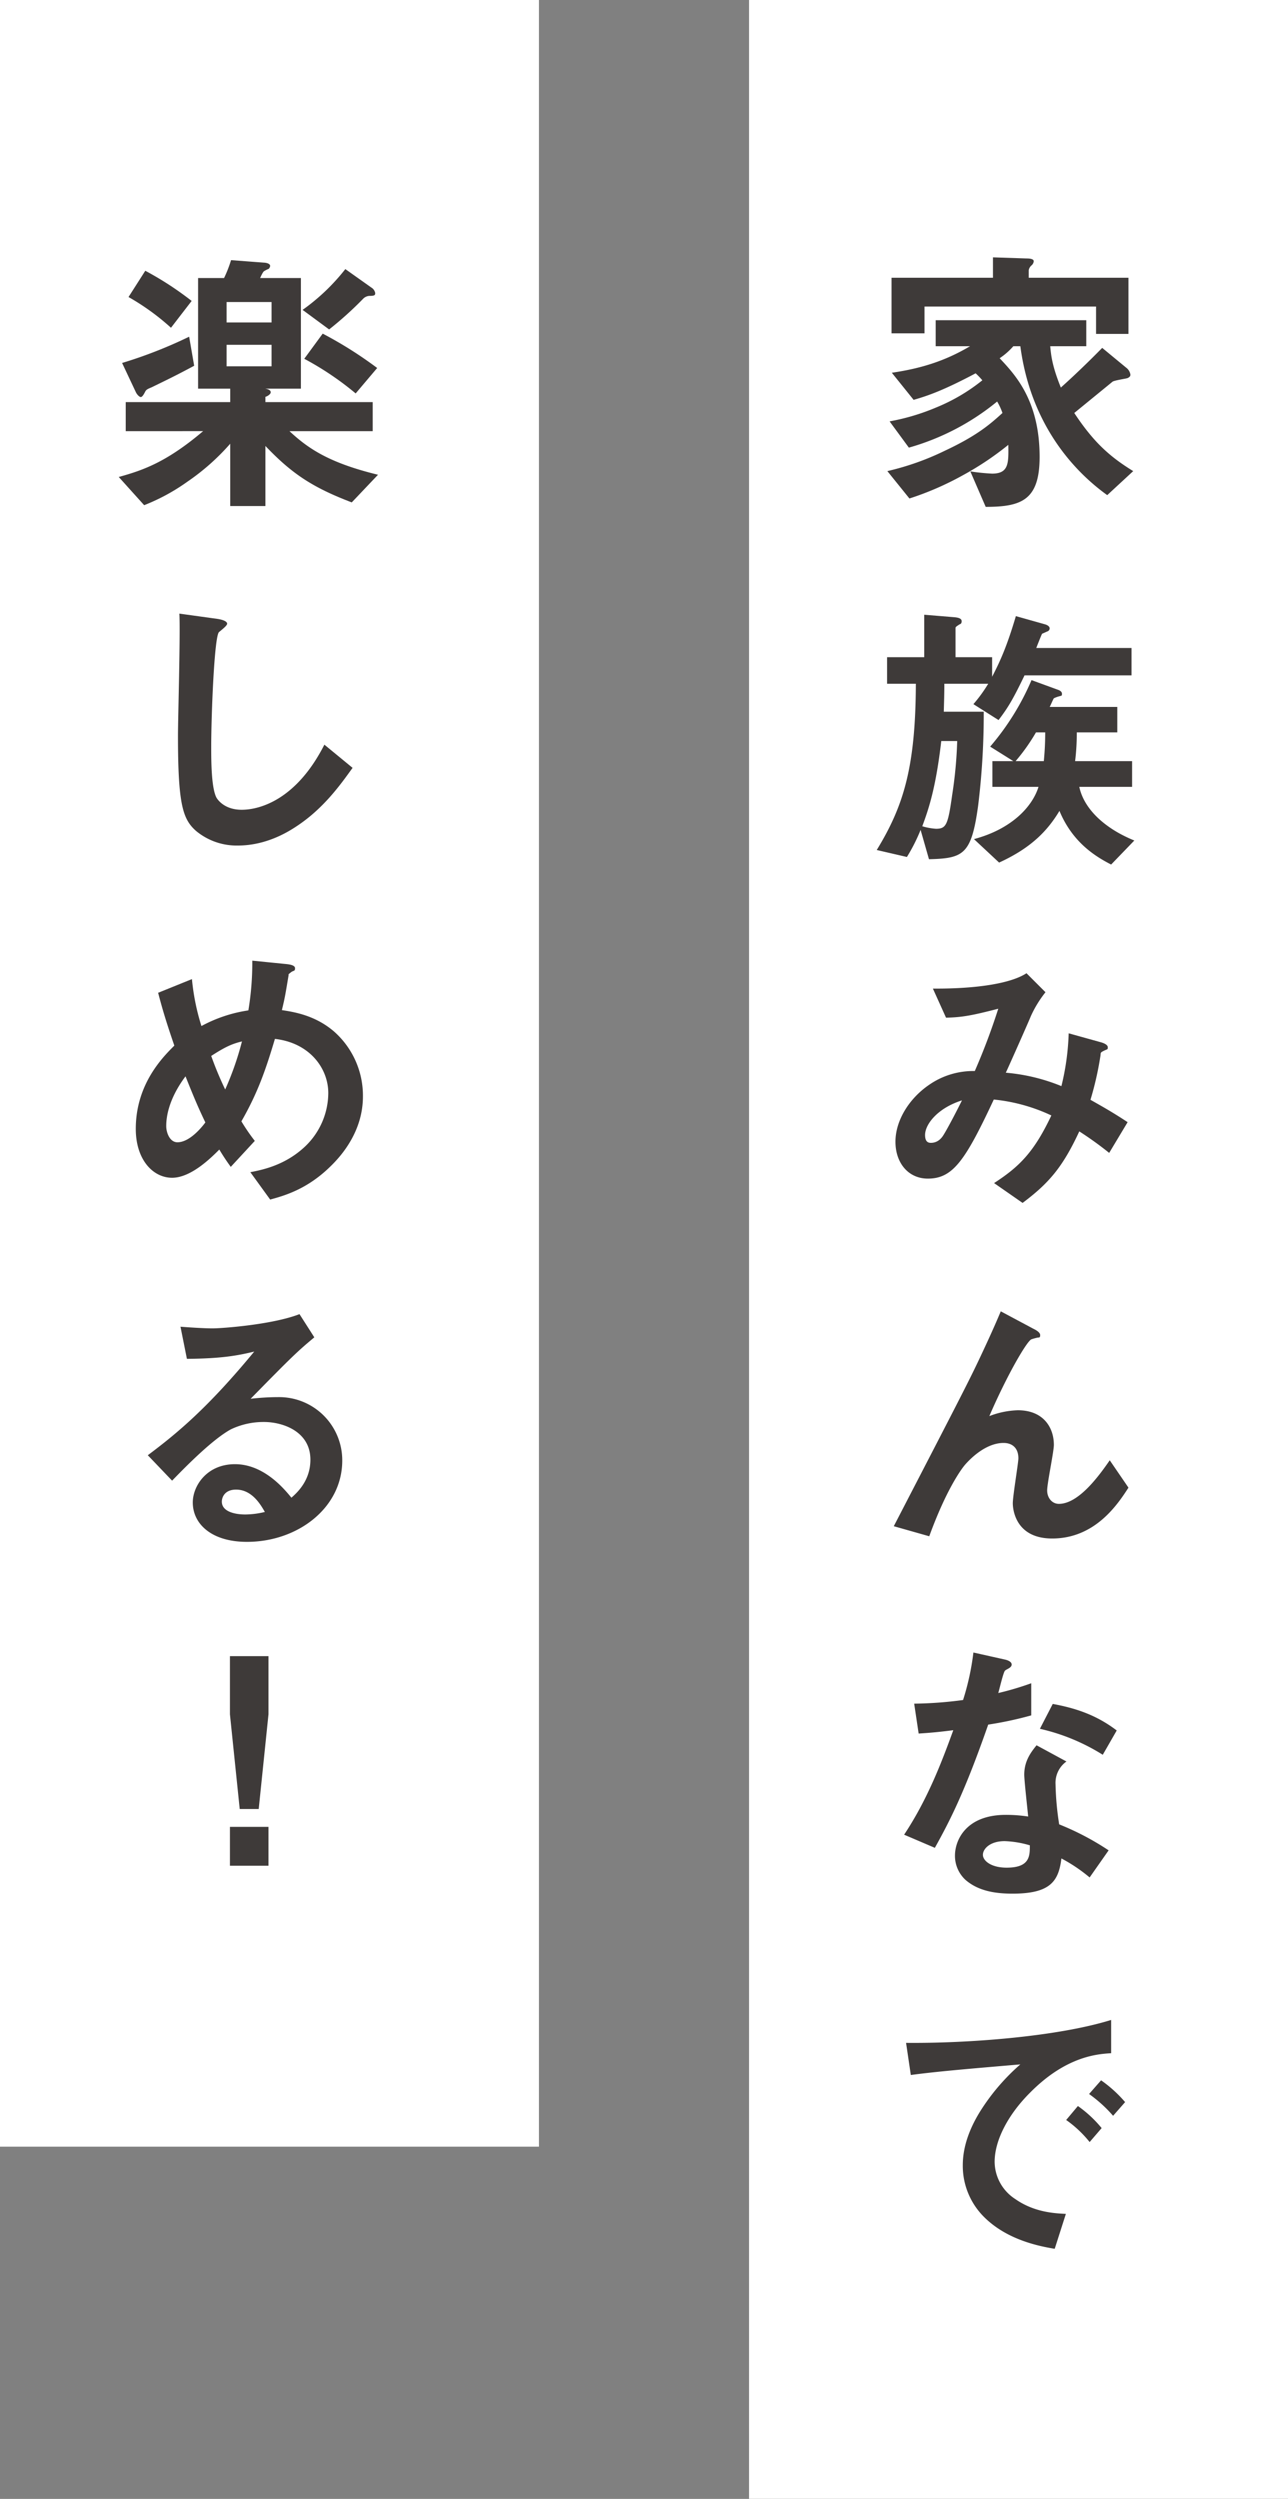
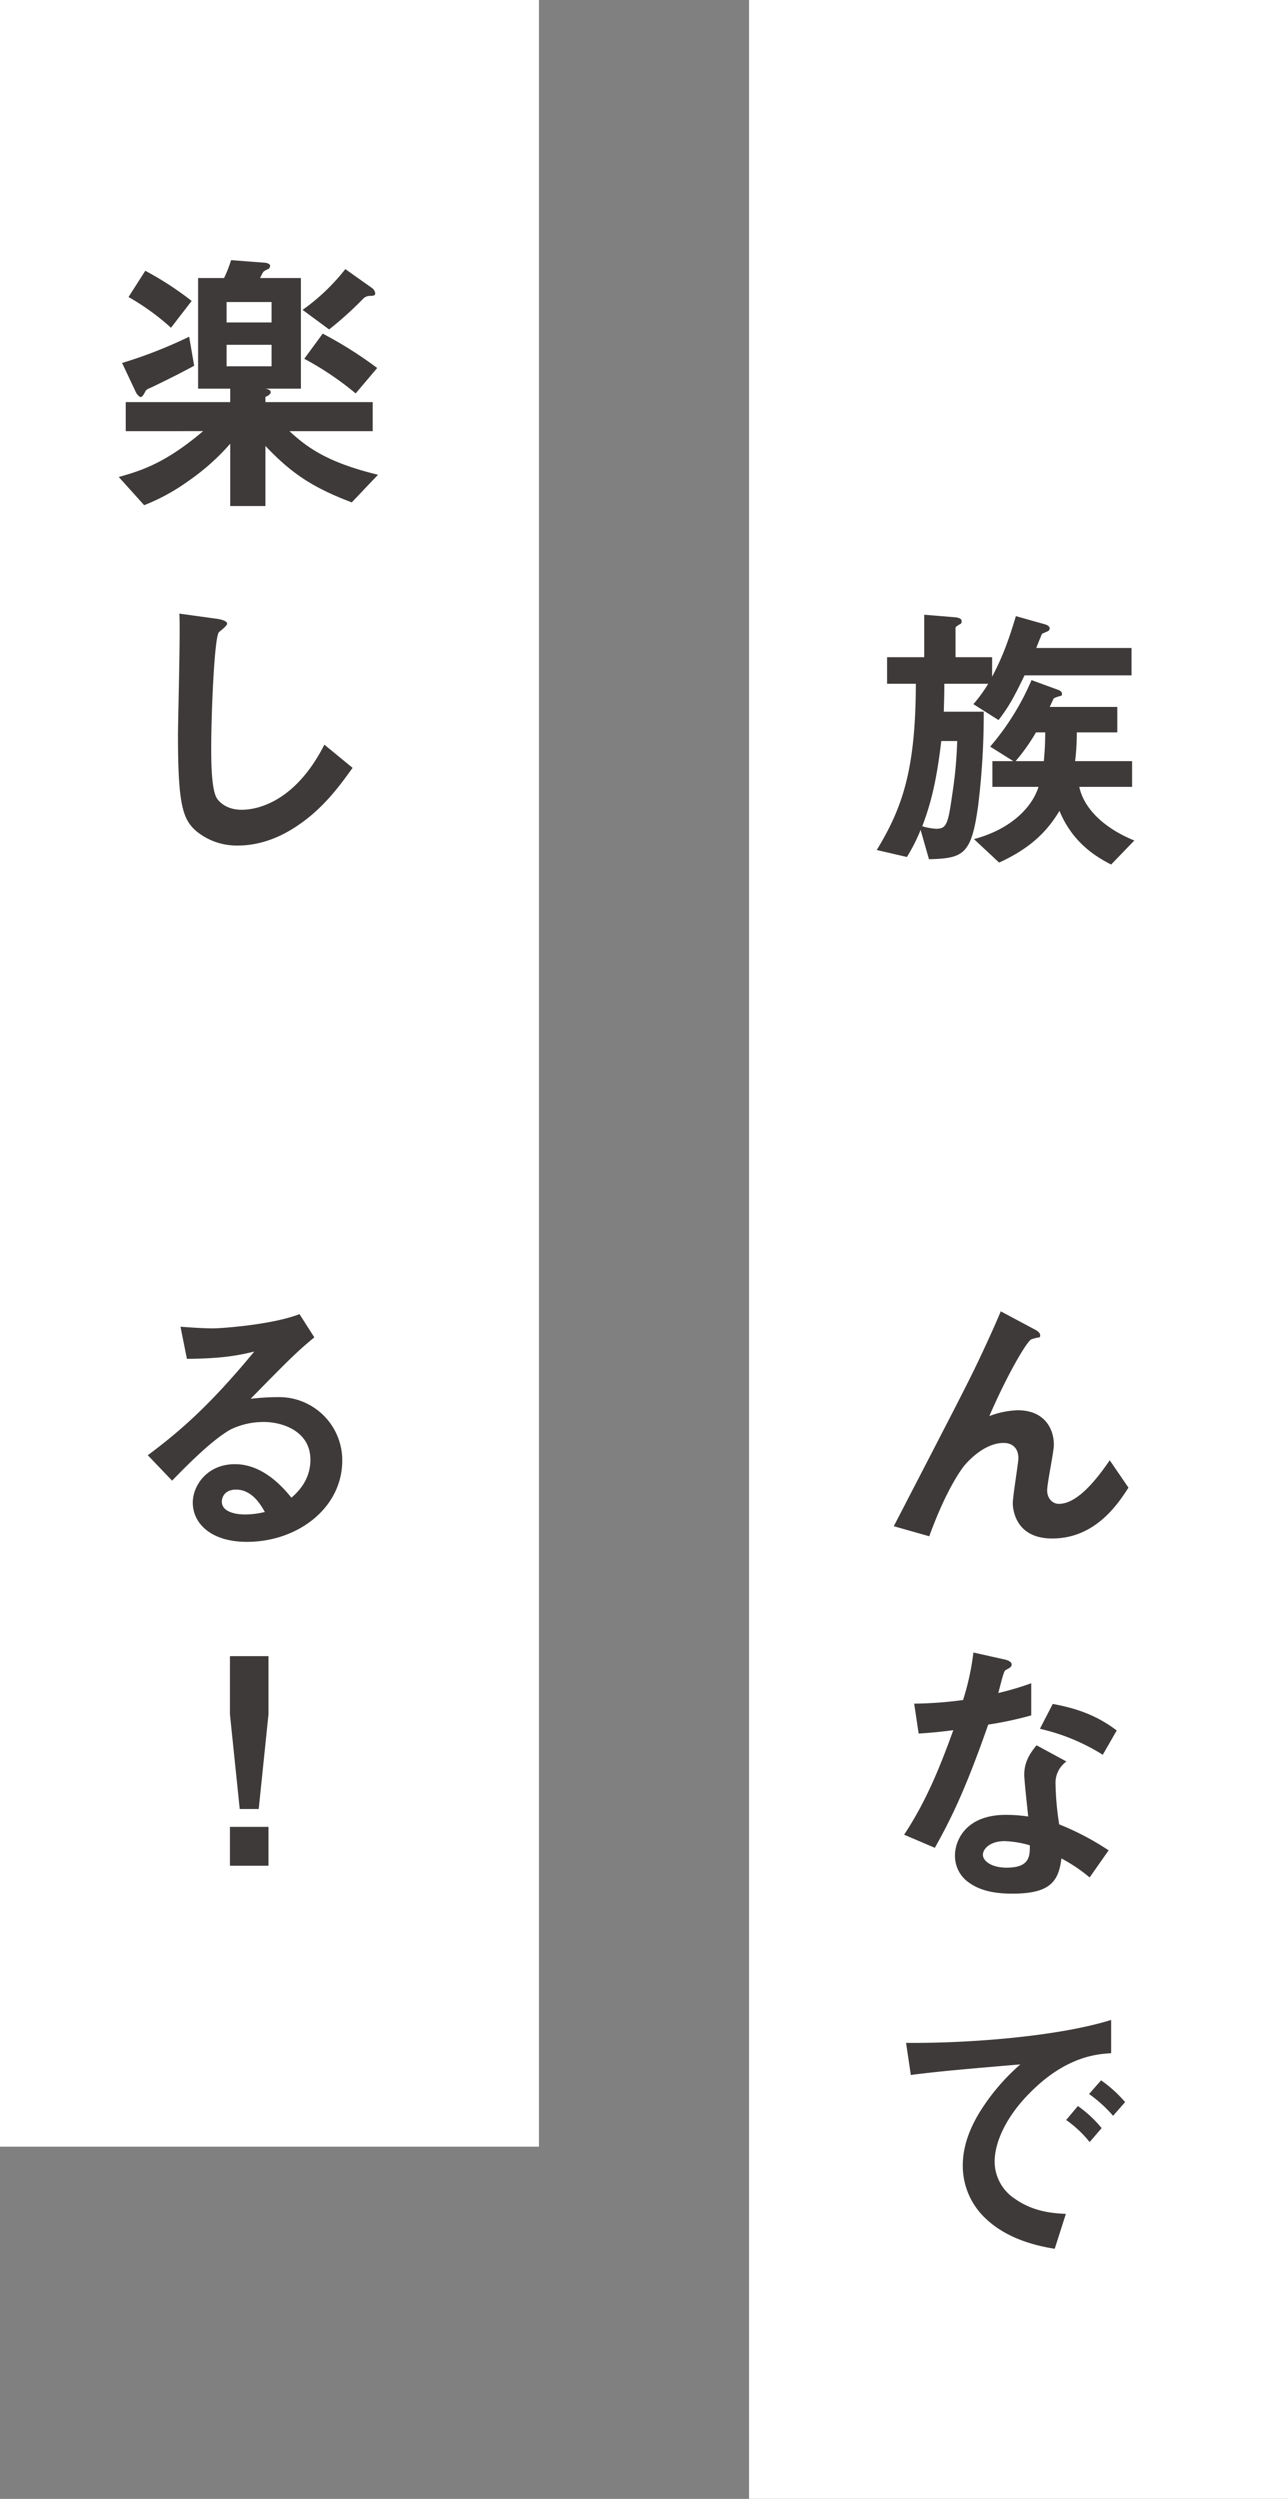
<svg xmlns="http://www.w3.org/2000/svg" viewBox="0 0 461 894.3">
  <rect x="0" y="0" width="461" height="894.3" fill="#808080" stroke="none" />
  <defs>
    <style>
      .aa81f6af-8a2d-41c4-bd8b-d6ea7d561c73 {
        fill: #fff;
      }

      .f6a83649-1b72-4c7b-936f-c3eebb1aa25c {
        fill: #3e3a39;
      }
    </style>
  </defs>
  <g id="a418a8f6-bf45-443d-b896-0acfbc43a6d4" data-name="レイヤー 2">
    <g id="a6dd879f-9935-456a-bfba-650363152f86" data-name="文字">
      <g>
        <rect class="aa81f6af-8a2d-41c4-bd8b-d6ea7d561c73" width="192.9" height="768.25" />
        <g>
          <rect class="aa81f6af-8a2d-41c4-bd8b-d6ea7d561c73" x="268.1" width="192.9" height="894.28" />
          <g>
-             <path class="f6a83649-1b72-4c7b-936f-c3eebb1aa25c" d="M396.3,177.2c-12.8-9.2-27.5-26.1-31.1-53.3h-2.5a24.8,24.8,0,0,1-4.9,4.3c5.3,5.7,14.3,14.9,14.3,35.3,0,15.5-6.5,17.9-19.3,17.9l-5.5-12.7a72.7,72.7,0,0,0,7.8.8c6,0,5.9-3.8,5.8-10.3a107.3,107.3,0,0,1-16.3,10.9,106.5,106.5,0,0,1-19.1,8.3l-7.9-9.8a96.1,96.1,0,0,0,20.6-7.3c11.3-5.3,16-9.3,20.6-13.5a22.2,22.2,0,0,0-1.9-4.1,87.2,87.2,0,0,1-31.6,16.5l-6.9-9.4a78.1,78.1,0,0,0,16.5-4.9,66,66,0,0,0,16.7-9.8,28.3,28.3,0,0,0-2.4-2.5c-11.1,5.9-16.9,8-22.2,9.5l-7.8-9.7c10.2-1.5,18.9-4.1,28-9.5H334.9v-9.3h53.9v9.3H375.9c.3,3.5.8,7.4,3.8,14.8,4.8-4.3,10.3-9.6,14.8-14.2l8.6,7.1a3.8,3.8,0,0,1,1.5,2.5c0,.7-.6,1-1,1.2s-4.7.8-5.4,1.3l-13.7,11.2c6.7,10.1,12.3,15.4,21.1,20.8Zm-4-57.7v-9.8H330.9v9.6H319.1V99.4h36.3V92.1l12,.4c.6,0,2.6,0,2.6,1a2.3,2.3,0,0,1-.7,1.4,3,3,0,0,0-1.1,1.8v2.7h35.7v20.1Z" />
            <path class="f6a83649-1b72-4c7b-936f-c3eebb1aa25c" d="M366.7,241.7c-4.1,8.5-5.8,11.4-9.3,16l-9-5.7a52,52,0,0,0,5.3-7.3H338c0,3.6-.1,6.4-.2,10h14.3a269.3,269.3,0,0,1-2,33.6c-2.4,17.5-5.2,18.9-17.6,19.2l-3-10.5a62,62,0,0,1-4.9,9.7l-10.8-2.5c9.6-15.7,13.9-29.6,14-59.5H317.5v-9.5h13.3V220l10.9.9c.9.1,2.5.3,2.5,1.4s-.6,1-1,1.3-1.2.7-1.2,1.1v10.5h13.1v7c2.9-5.6,5.3-10.9,8.5-21.7l10.3,2.9c.8.2,1.8.7,1.8,1.5a1.2,1.2,0,0,1-.9,1.1l-1.8.8c-.2.2-1.9,4.6-2.1,5.1H405v9.8Zm-29.8,23.5c-1.9,16.3-4.3,23.8-6.8,30.5a22.1,22.1,0,0,0,4.9.9c3.7,0,4.3-1.4,5.8-12.1a153.8,153.8,0,0,0,1.8-19.3Zm60.8,44.2c-5.9-3-13.9-8.1-18.5-19.2-4.2,7-10,13.2-21.6,18.5l-9-8.4c13.5-3.6,20.9-11.6,23.1-18.7H355.2v-9.2h7.5l-8.3-5.2a91.9,91.9,0,0,0,14.8-23.8l9.3,3.4c.6.2,1.6.6,1.6,1.5s-.3.6-.6.8a10.5,10.5,0,0,0-2.3.8c-.3.4-1.2,2.6-1.5,3.1h24.2v9.1H385.4a80.5,80.5,0,0,1-.6,10.3h20.4v9.2H386.3c1.8,8.4,9.8,15.2,19.7,19.2Zm-26.9-47.3a68.7,68.7,0,0,1-7.3,10.3h10.1c.4-4.1.5-7.5.5-10.3Z" />
-             <path class="f6a83649-1b72-4c7b-936f-c3eebb1aa25c" d="M397,412.6a125.1,125.1,0,0,0-10.7-7.7c-5.9,12.7-10.8,18.5-20.3,25.6l-10.2-7.1c9.1-5.9,14.3-11.1,20.5-24.2a62.9,62.9,0,0,0-20.6-5.7c-10.2,21.8-14.6,28.3-23.6,28.3-7,0-11.6-5.6-11.6-13.2s4.9-15.5,12.1-20.4a27.7,27.7,0,0,1,16.3-4.9,232.5,232.5,0,0,0,8.4-22.3c-9.3,2.4-13,3.1-18.7,3.2l-4.7-10.4c15.9.1,28-1.9,33.5-5.5l6.8,6.8a40.2,40.2,0,0,0-5.3,8.7c-.1.4-7.4,16.9-8.9,20.1a67.5,67.5,0,0,1,19.9,4.8,89.7,89.7,0,0,0,2.6-18.9L394,373c1.1.3,2.5.9,2.5,1.8s-.1.6-1.5,1.3-.9.7-1.2,2.2a114,114,0,0,1-3.5,15.3c5.7,3.2,8.9,5.1,13.3,8Zm-65.9-6.4c0,2.7,1.4,2.8,2.1,2.8s2.7-.1,4.3-2.5,6.1-11.2,6.8-12.7C335.5,396.6,331.1,402.4,331.1,406.2Z" />
            <path class="f6a83649-1b72-4c7b-936f-c3eebb1aa25c" d="M376.6,550.6c-14.1,0-14.1-12-14.1-12.6,0-2.6,2-14.5,2-16.1,0-3.7-2.2-5.5-5.3-5.5-5.6,0-10.8,4.4-13.7,7.7-1.5,1.7-6.9,9.2-12.9,25.7l-12.7-3.6c24.8-47.9,27.4-52.9,32-62.8,3.5-7.5,4.9-10.8,6.3-14.1l11.6,6.2c.6.3,2.5,1.2,2.5,2.3s-.5.8-.9.9a18,18,0,0,0-2.2.6c-1.6.5-8.8,12.9-15.1,27.5a30.5,30.5,0,0,1,10.2-2.1c9.1,0,12.9,6.1,12.9,12.4,0,2.4-2.4,13.7-2.4,16.3s1.7,4.8,4.2,4.8c7.1,0,14.4-10.1,18.2-15.6l6.7,9.8C400.1,538.3,392,550.6,376.6,550.6Z" />
            <path class="f6a83649-1b72-4c7b-936f-c3eebb1aa25c" d="M353.7,617.2c-8.4,24.1-13.7,34.4-19.1,44.1l-11-4.7c8.3-12.5,13.4-25.8,17.6-37.4-4.7.6-7.6.9-12.4,1.2l-1.6-10.7a141.2,141.2,0,0,0,17.5-1.3,92.3,92.3,0,0,0,3.7-17l11.2,2.5c.5.1,2.5.6,2.5,1.8s-1.8,1.6-2.4,2.2-2,6.7-2.4,8a105.6,105.6,0,0,0,11.8-3.5v11.5A129.4,129.4,0,0,1,353.7,617.2ZM390,671.9a57.6,57.6,0,0,0-10.1-6.8c-1,8.2-4,12.6-17.5,12.6-6.6,0-12.4-1.1-16.8-4.9a11.7,11.7,0,0,1-3.8-8.7c0-5.6,4-14.6,18.2-14.6a52.3,52.3,0,0,1,8,.6c-.2-2.3-1.4-12.8-1.4-15,0-4.9,2.4-8,4.4-10.5l10.7,5.8a9.4,9.4,0,0,0-3.9,8.2,104.2,104.2,0,0,0,1.3,14.3,96.9,96.9,0,0,1,17.7,9.3Zm-30.4-13c-5.3,0-7.8,2.8-7.8,4.9s2.9,4.6,8.5,4.6c8.4,0,8.3-4.3,8.3-8A36.3,36.3,0,0,0,359.6,658.9ZM394.7,628a72.2,72.2,0,0,0-22.5-9.3l4.6-8.9c7.6,1.4,15.3,3.7,22.9,9.5Z" />
            <path class="f6a83649-1b72-4c7b-936f-c3eebb1aa25c" d="M368.6,749c-7.6,7.6-12.6,16.8-12.6,24.7a16,16,0,0,0,7.4,13.3c6.7,4.7,13.9,5.1,18.1,5.3l-4,12.5c-5.4-.9-17-3.1-25.3-11.4a25.8,25.8,0,0,1-7.6-18.5c0-6.9,2.6-13.8,7-20.5a75.7,75.7,0,0,1,13.6-15.6c-13.8,1.2-28.9,2.4-39.2,3.8l-1.7-11.5c22.2.2,54-2.2,73.4-8.2v11.9C392.9,735.1,381.6,735.8,368.6,749ZM390,766.6a40.6,40.6,0,0,0-8.4-7.9l4.2-5a42.8,42.8,0,0,1,8.5,7.9Zm8.4-9.4a49.3,49.3,0,0,0-8.6-7.8l4.3-4.9a46.2,46.2,0,0,1,8.6,7.8Z" />
          </g>
        </g>
        <g>
          <path class="f6a83649-1b72-4c7b-936f-c3eebb1aa25c" d="M125.9,179.8c-13.9-5.3-21.4-10.2-30.9-20.2v21.5H82.4V158.8a81,81,0,0,1-15.2,13.5,71.9,71.9,0,0,1-15.6,8.5l-9.1-10.1c8.7-2.4,17.1-5.3,30.2-16.4H45V143.9H82.4v-4.8H70.9V99.5h9.3a44.7,44.7,0,0,0,2.5-6.4l11.8.9c.4,0,2.2.2,2.2,1.2a1.9,1.9,0,0,1-.5,1,11.9,11.9,0,0,0-1.6.8c-.5.2-1.3,2.1-1.5,2.5h14.6v39.6H94.9c1.3.2,2,.6,2,1.3s-1.3,1.5-1.9,1.6v1.9h38.4v10.4H103.6c6.3,5.8,13.5,11.2,31.7,15.6ZM54.3,138.6c-1.7.7-2,.9-2.4,1.7s-1,1.8-1.5,1.8-1.4-.9-1.8-1.8l-4.9-10.4a163.5,163.5,0,0,0,24-9.4l1.8,10.4C62.8,134.5,59,136.3,54.3,138.6Zm6.9-21.3a85.2,85.2,0,0,0-15.2-11l6-9.4a114.3,114.3,0,0,1,16.6,10.8Zm36-9.2H81.1v7.3H97.2Zm0,15.3H81.1v7.7H97.2Zm35.5-17.5a3.4,3.4,0,0,0-2.7,1,125.9,125.9,0,0,1-12.2,11l-9.5-7a73.3,73.3,0,0,0,15.3-14.6l9.3,6.6a2.9,2.9,0,0,1,1.4,2C134.3,105.8,133.8,105.8,132.7,105.9Zm-5.4,34.9a108,108,0,0,0-18.4-12.4l6.6-9A143.3,143.3,0,0,1,135,131.7Z" />
          <path class="f6a83649-1b72-4c7b-936f-c3eebb1aa25c" d="M105.7,296c-8.7,5.7-16.2,6.6-20.5,6.6a22.7,22.7,0,0,1-15-5.2c-4.8-4.2-6.5-9.5-6.5-34.1,0-6.3.9-36.8.5-43.7l13.7,1.9c2.5.4,3.4,1.1,3.4,1.7s-1.2,1.6-2.9,3-2.8,29.8-2.8,41.1c0,4.7,0,14.7,1.9,18.2.2.3,2.5,4.3,9,4.3s19.6-3.6,29.6-23.3l10.1,8.3C122,280.6,115.8,289.5,105.7,296Z" />
-           <path class="f6a83649-1b72-4c7b-936f-c3eebb1aa25c" d="M118.1,417.6c-8.4,8.2-16.7,10.4-21.4,11.7l-7.1-9.8c4.7-.9,12.6-2.6,19.6-9.2a26.6,26.6,0,0,0,8.3-19.1c0-8.9-6.7-18-19.1-19.4-3.1,10.4-6,19.1-12,29.5a69.5,69.5,0,0,0,4.8,7l-8.6,9.3a74.2,74.2,0,0,1-4.1-6.2c-2.9,2.9-10.1,10.1-16.9,10.1s-13-6.4-13-17.5c0-16.2,9.9-25.9,13.8-29.8-2.9-8.4-4.4-13.5-5.8-18.9l12.1-4.9a80.8,80.8,0,0,0,3.4,16.8,50.5,50.5,0,0,1,16.8-5.6,104.5,104.5,0,0,0,1.4-17.8l12,1.2c.9.1,3.3.3,3.3,1.5s-.5.7-1.5,1.5-.8.6-.8,1c-1.2,7.2-1.3,7.9-2.4,12.5,4.6.7,11.9,1.9,18.6,7.6a30.6,30.6,0,0,1,10.4,23.3C129.9,404.6,122.6,413.3,118.1,417.6ZM66.4,385.2c-6.5,8.7-6.9,15.4-6.9,17.8s1.3,5.8,4,5.8c4.3,0,8.6-5.2,10-7.1C71.3,397.1,69.7,393.5,66.4,385.2Zm9.2-7.3a124,124,0,0,0,5,12,106.2,106.2,0,0,0,6-17.2C83,373.6,80.7,374.6,75.6,377.9Z" />
          <path class="f6a83649-1b72-4c7b-936f-c3eebb1aa25c" d="M88.4,551.8c-12.8,0-19.4-6.5-19.4-14.1,0-5.9,5-13.7,15.1-13.7s17.3,8.4,20.2,12c2.3-2,6.8-6.3,6.8-13.6,0-10.2-10-13.5-16.6-13.5a27.1,27.1,0,0,0-11.8,2.6c-6.3,3.4-15.4,12.5-21.1,18.4l-8.7-9.1c10.7-8,21.6-17.1,38.1-37.1-6.2,1.5-11.9,2.5-24.1,2.6l-2.3-11.5c2.4.2,8.3.6,11.5.6s21.3-1.3,31.1-5.1l5.3,8.3c-6.1,5.1-7.9,6.8-22.8,22a85.1,85.1,0,0,1,10-.6,22.6,22.6,0,0,1,22.8,22.7C122.5,539.7,106.5,551.8,88.4,551.8Zm-3.9-18.7c-4.2,0-5.1,2.9-5.1,4.3,0,3.6,4.7,4.6,8.4,4.6a30.5,30.5,0,0,0,7-.9C93.4,538.7,90.3,533.1,84.5,533.1Z" />
          <path class="f6a83649-1b72-4c7b-936f-c3eebb1aa25c" d="M96.1,592.7v20.8l-3.5,33.9H85.8l-3.5-33.9V592.7Zm0,61.1v13.9H82.3V653.8Z" />
        </g>
      </g>
    </g>
  </g>
</svg>